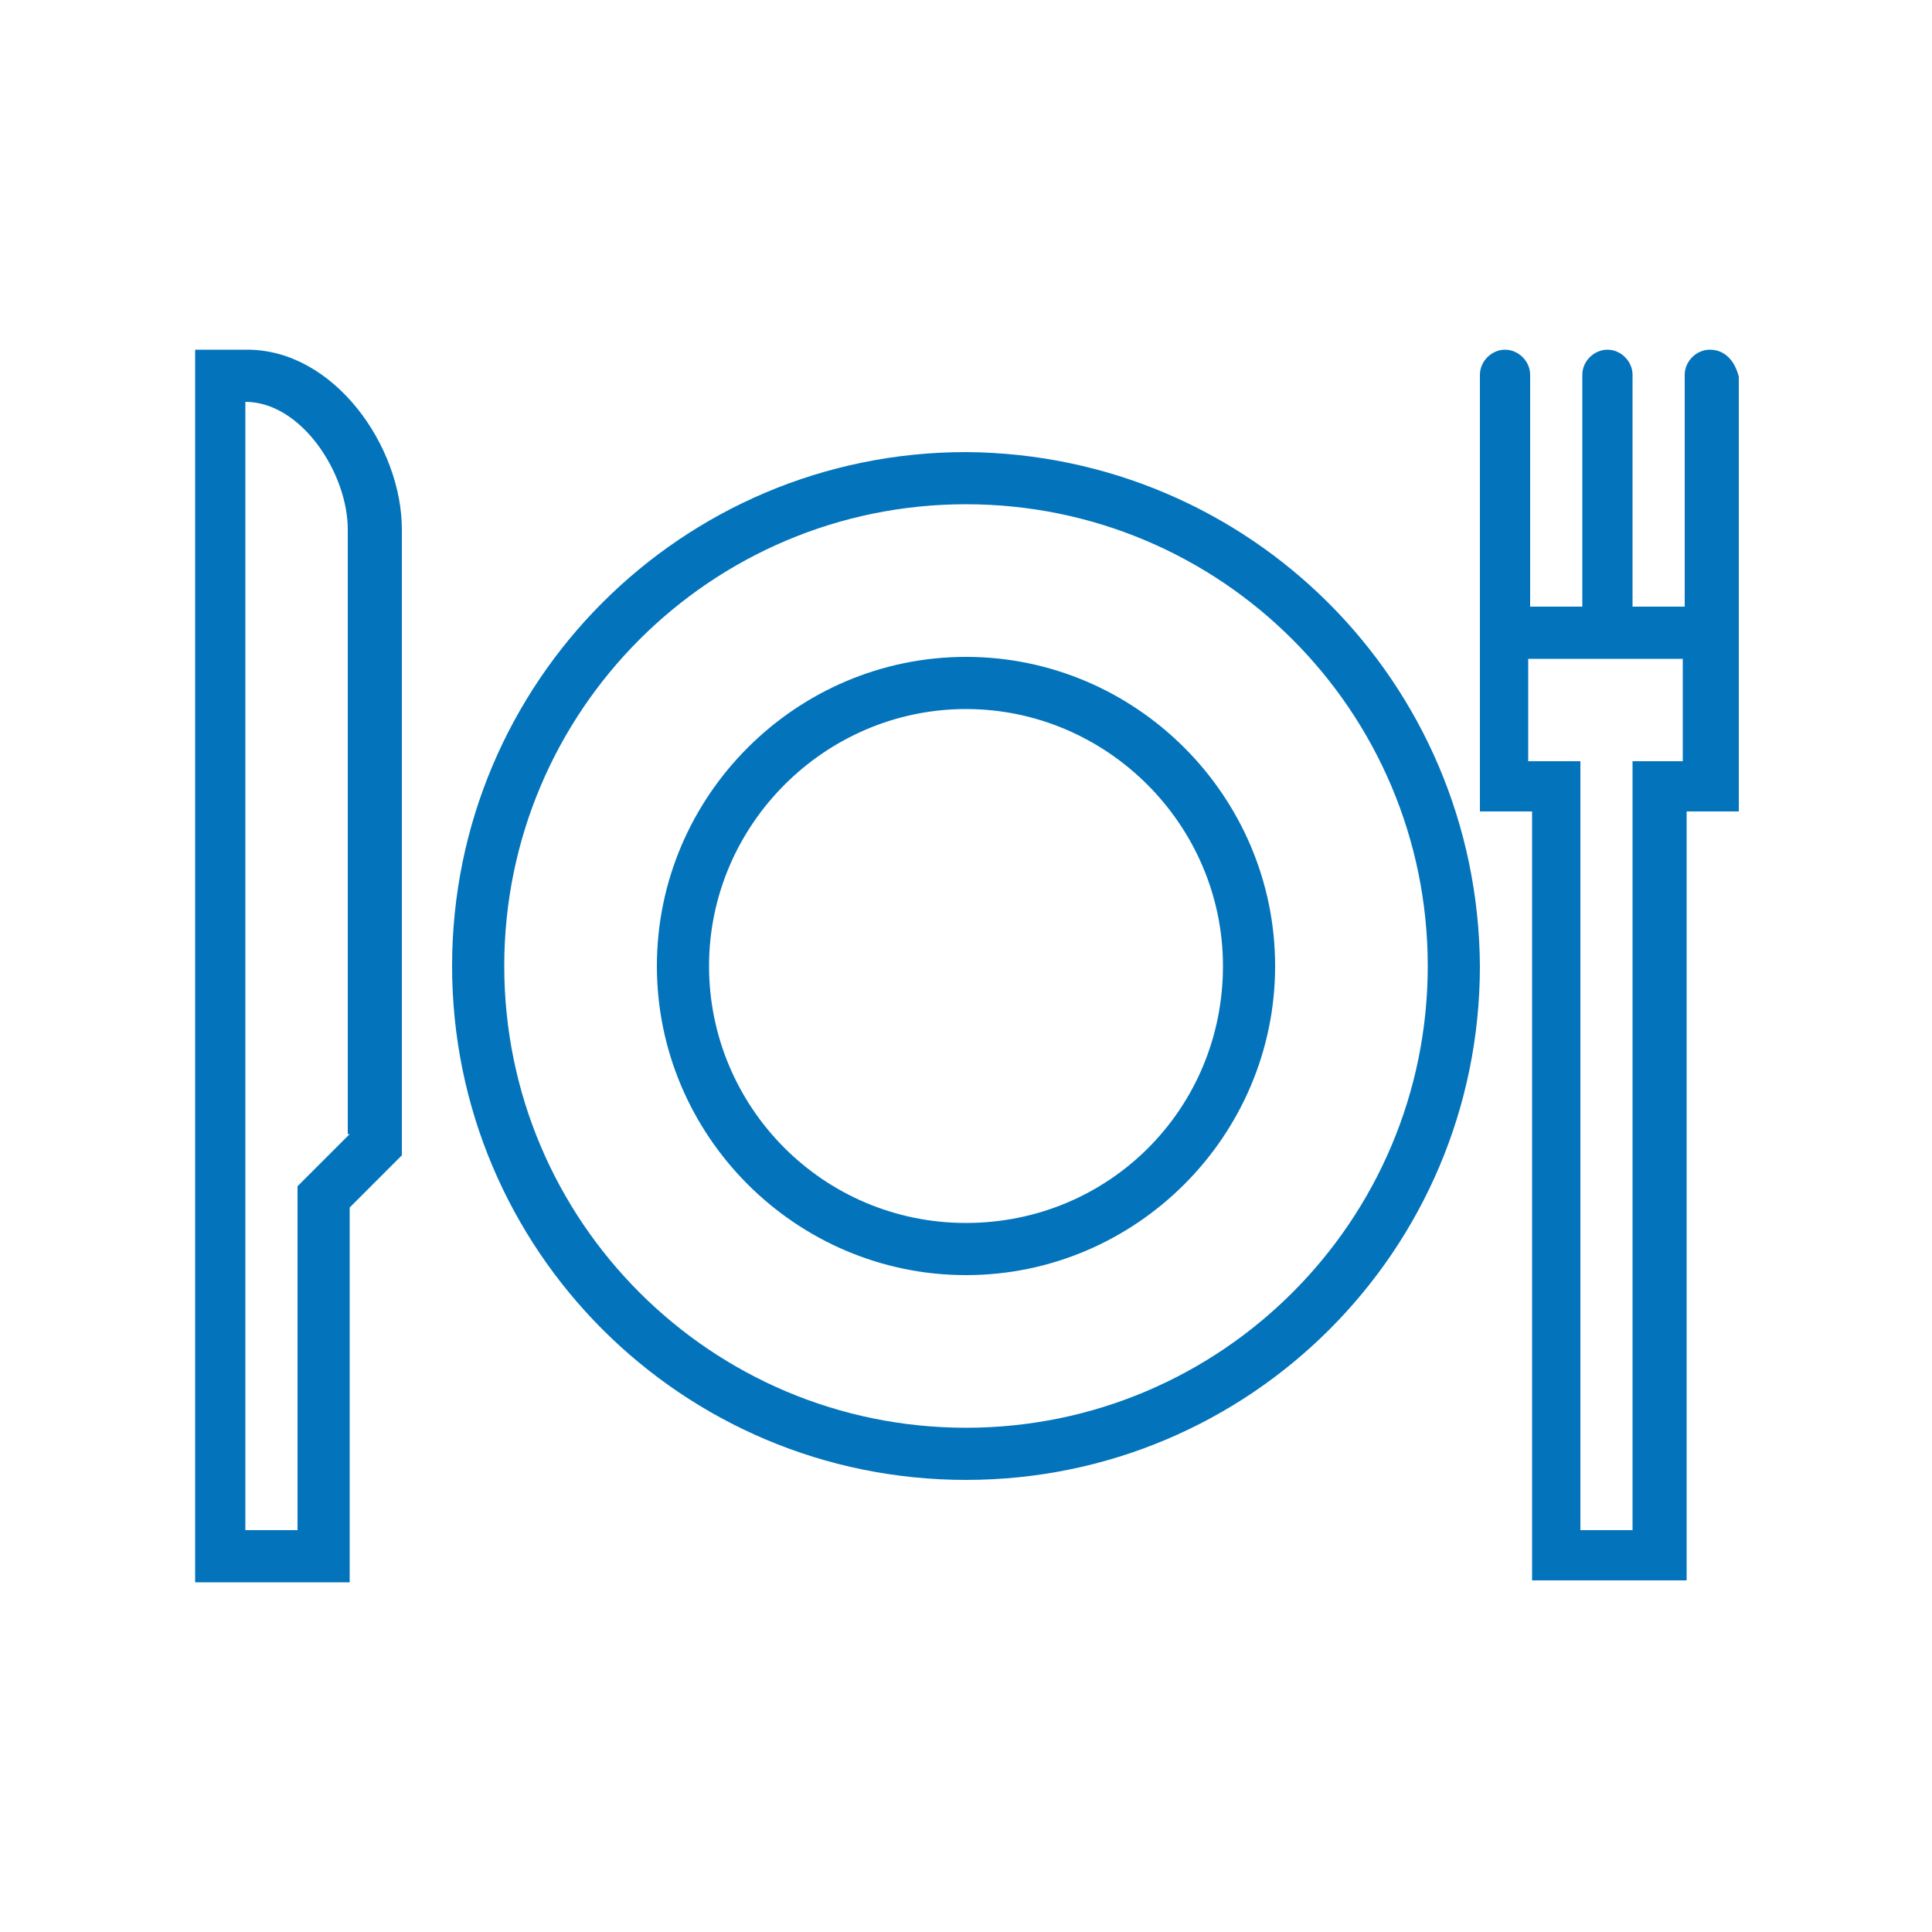
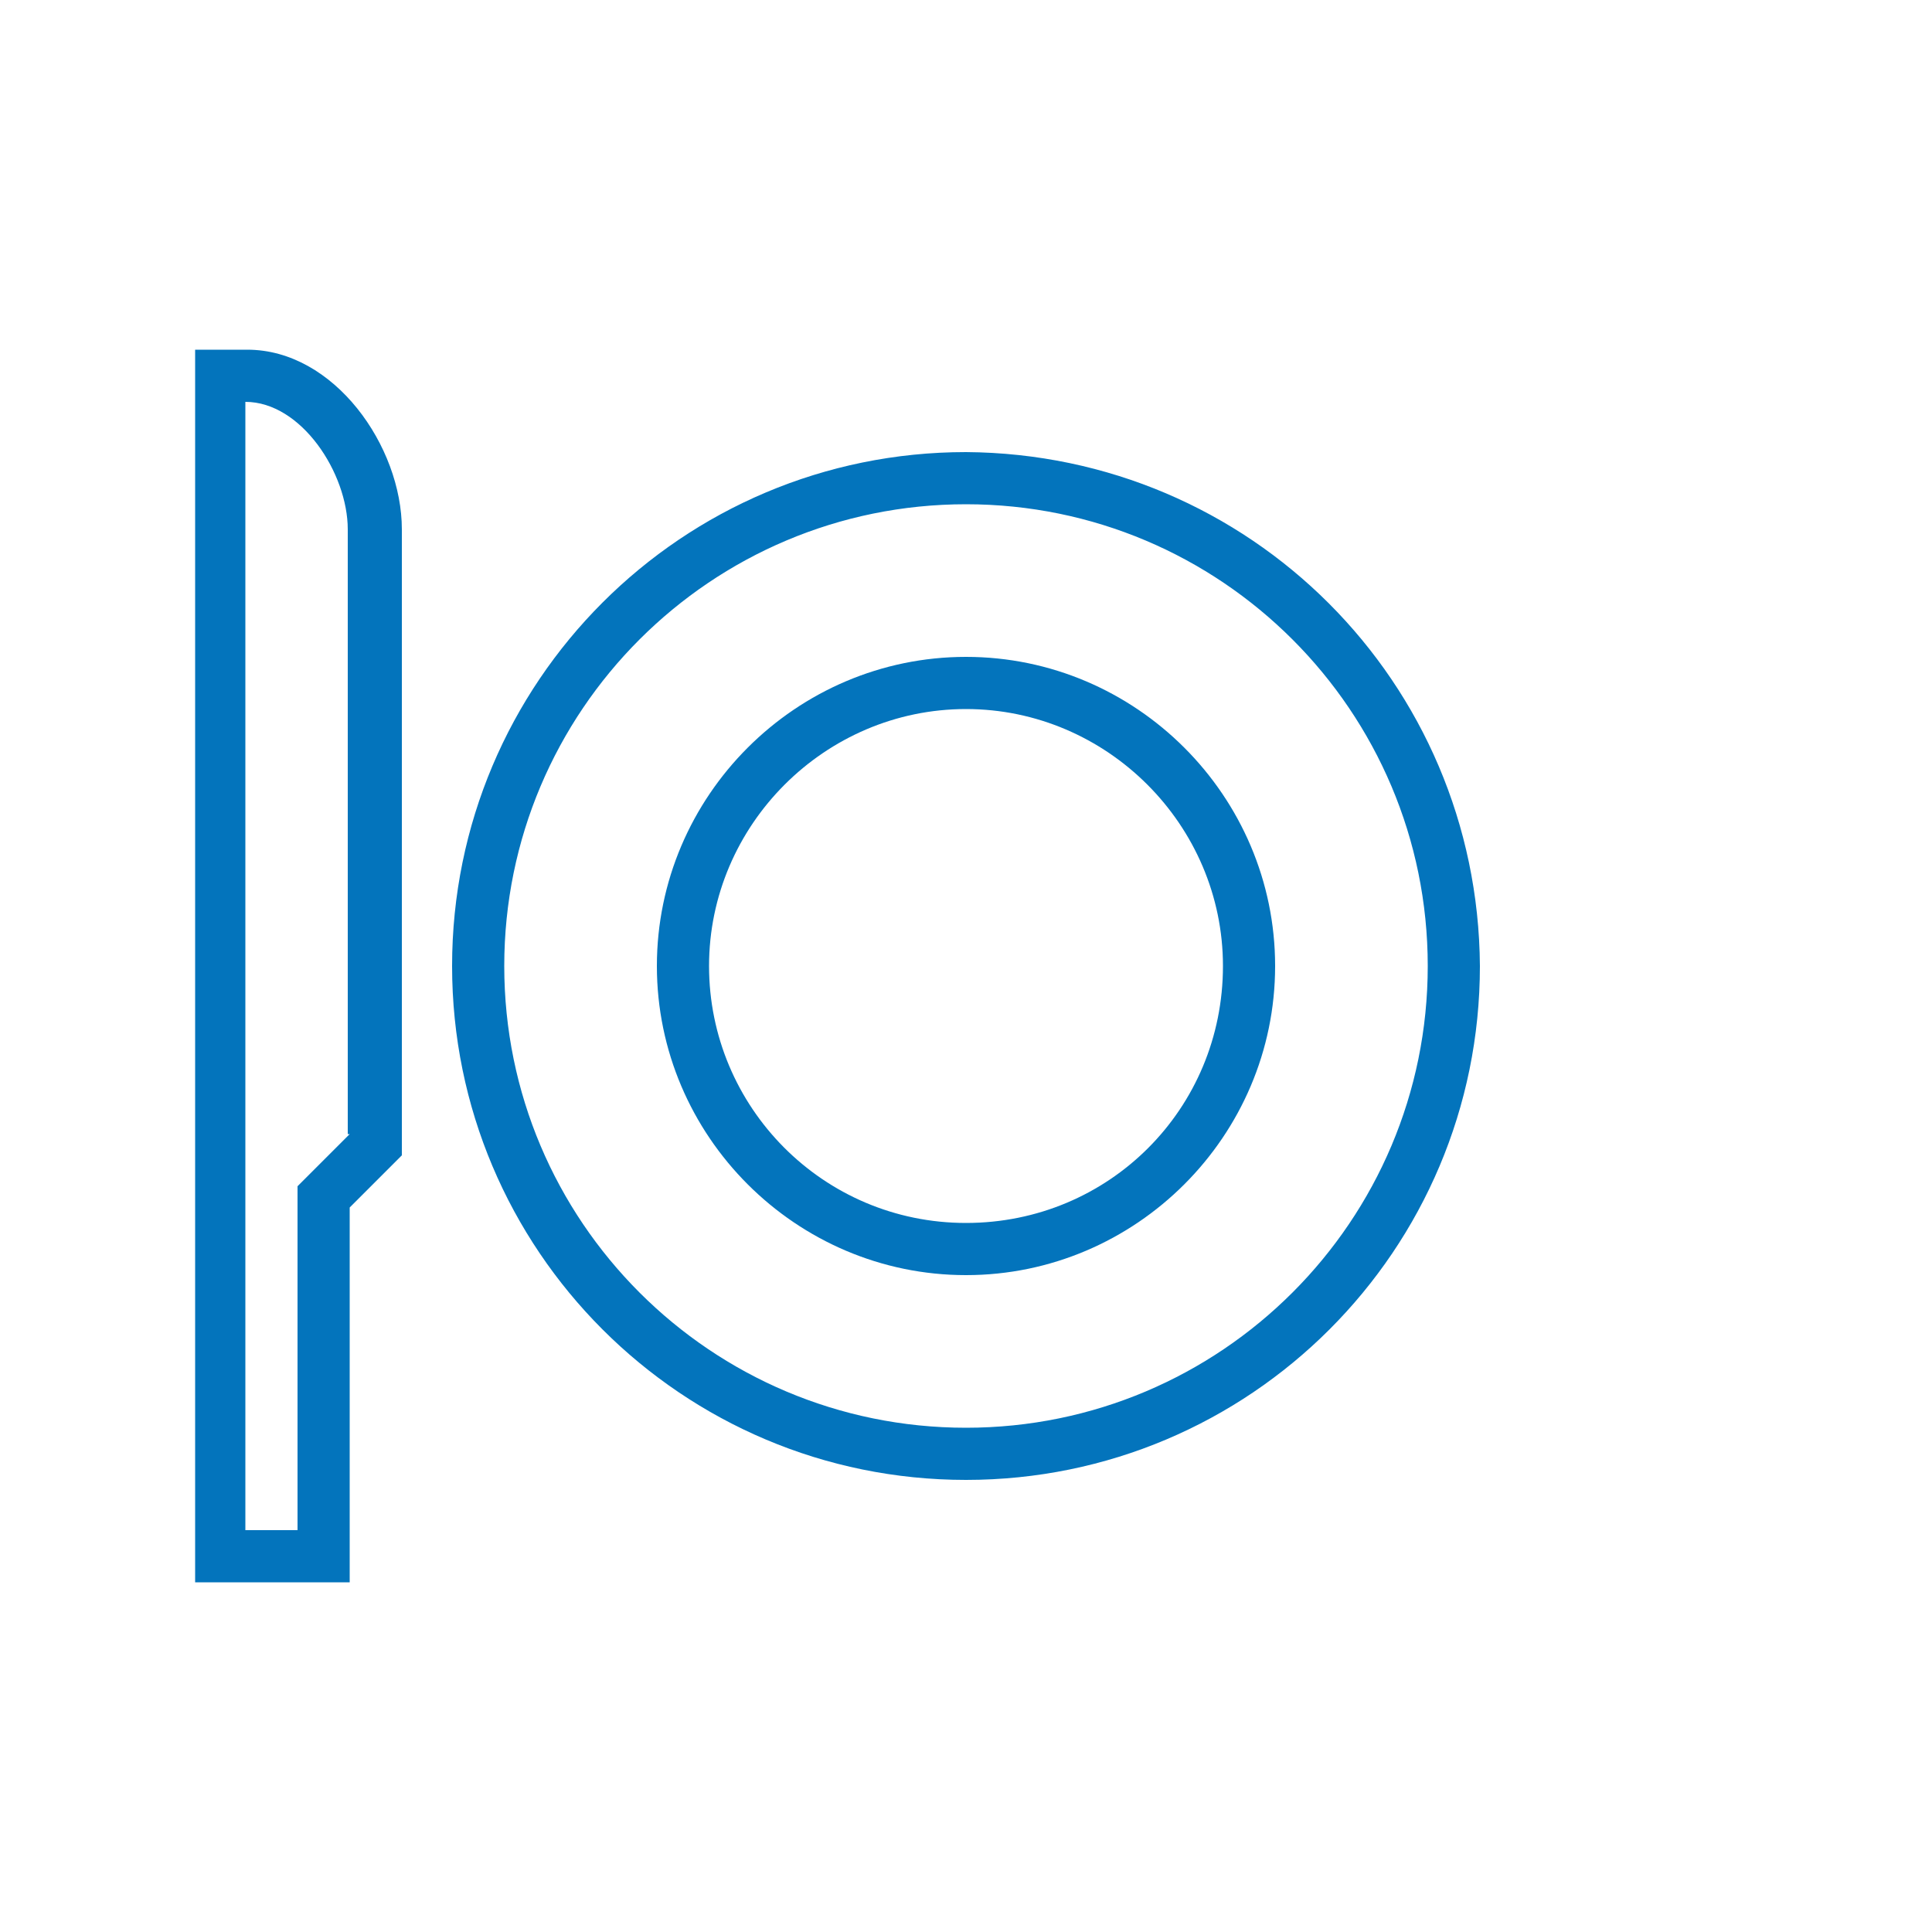
<svg xmlns="http://www.w3.org/2000/svg" version="1.1" id="Layer_1" x="0px" y="0px" viewBox="0 0 100 100" style="enable-background:new 0 0 100 100;" xml:space="preserve">
  <style type="text/css">
	.st0{fill:#0374BC;}
</style>
  <g>
    <g>
      <g>
        <path class="st0" d="M12.8,18.1h-2.7v63.8h8V62.5l2.7-2.7V27.4C20.8,23.1,17.3,18.1,12.8,18.1z M18.1,58.7l-2.7,2.7v17.8h-2.7     V20.8c2.9,0,5.3,3.7,5.3,6.6V58.7z" />
      </g>
    </g>
    <g>
      <g>
-         <path class="st0" d="M88.5,18.1c-0.7,0-1.3,0.6-1.3,1.3v12h-2.7v-12c0-0.7-0.6-1.3-1.3-1.3c-0.7,0-1.3,0.6-1.3,1.3v12h-2.7v-12     c0-0.7-0.6-1.3-1.3-1.3c-0.7,0-1.3,0.6-1.3,1.3V42h2.7v39.8h8V42h2.7V19.5C89.8,18.7,89.3,18.1,88.5,18.1z M87.2,39.4h-2.7v39.8     h-2.7V39.4h-2.7v-5.3h8V39.4z" />
-       </g>
+         </g>
    </g>
    <g>
      <g>
        <path class="st0" d="M50,23.4c-14.7,0-26.6,11.9-26.6,26.6S35.3,76.6,50,76.6S76.6,64.7,76.6,50C76.5,35.3,64.7,23.5,50,23.4z      M50,73.9c-13.2,0-23.9-10.7-23.9-23.9S36.8,26.1,50,26.1S73.9,36.8,73.9,50C73.9,63.2,63.2,73.9,50,73.9z" />
      </g>
    </g>
    <g>
      <g>
        <path class="st0" d="M50,34c-8.8,0-16,7.2-16,16s7.2,16,16,16s16-7.2,16-16C66,41.2,58.8,34,50,34z M50,63.3     c-7.4,0-13.3-6-13.3-13.3s6-13.3,13.3-13.3s13.3,6,13.3,13.3C63.3,57.4,57.4,63.3,50,63.3z" />
      </g>
    </g>
  </g>
</svg>